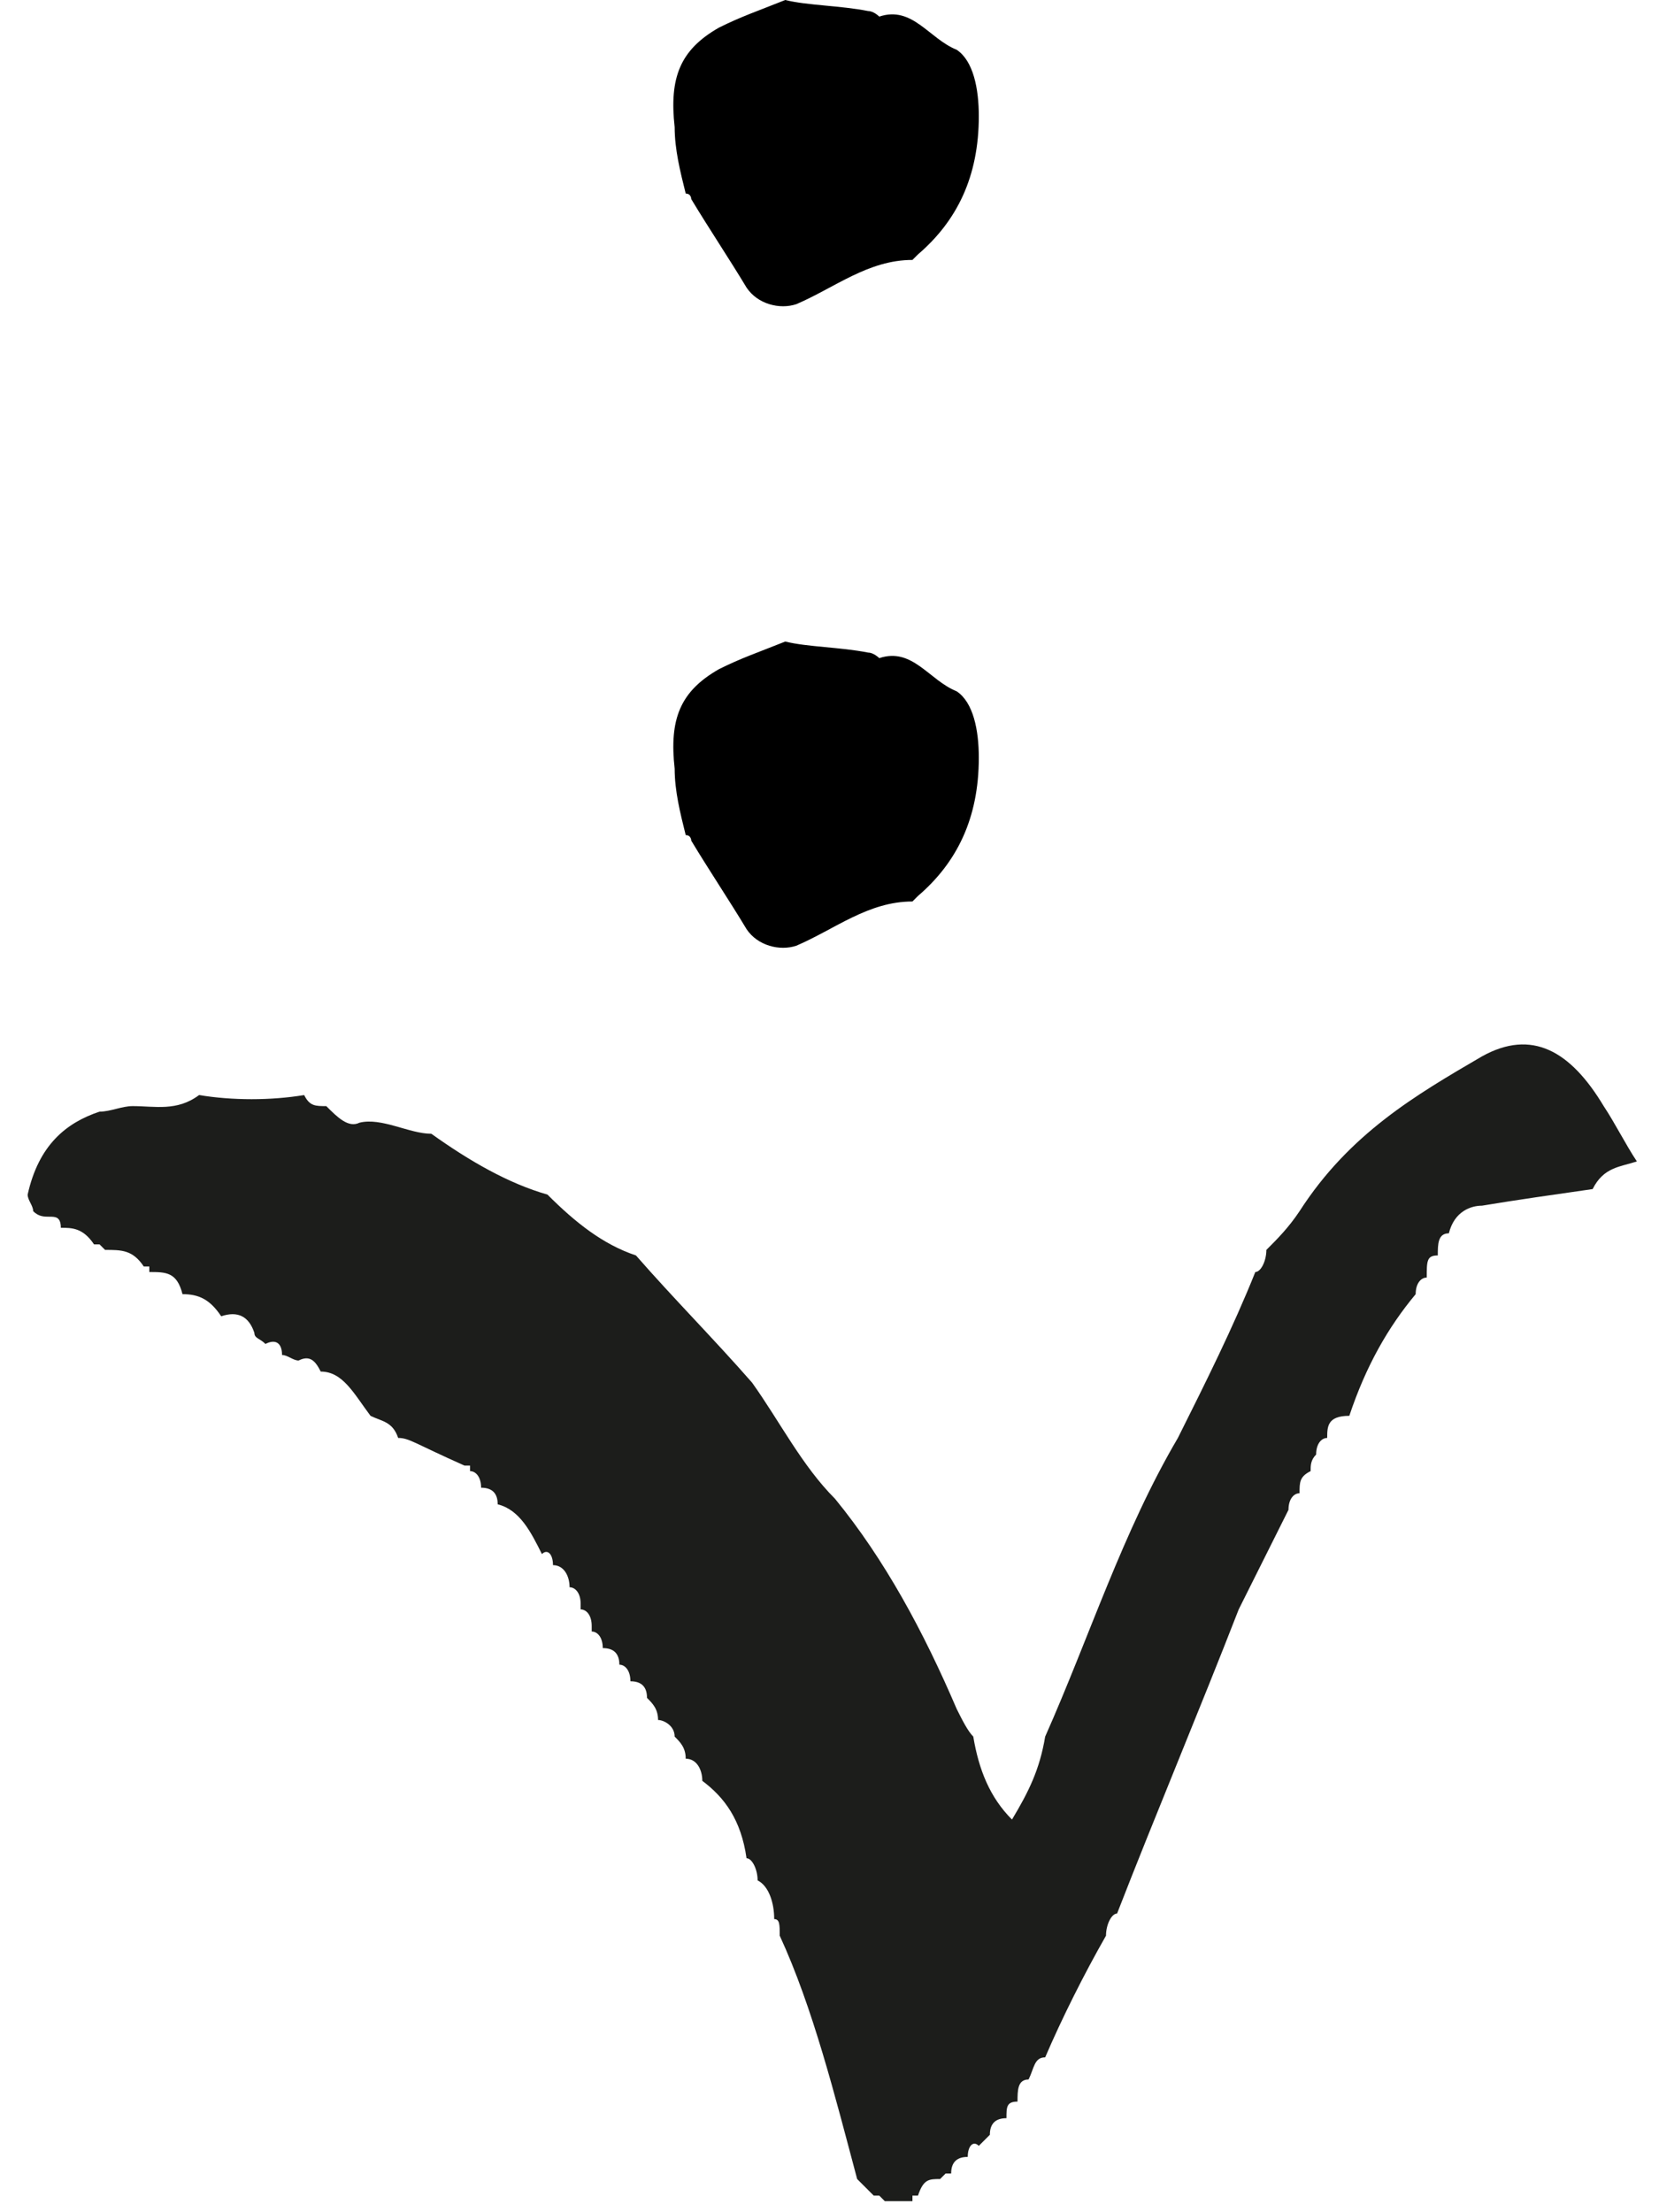
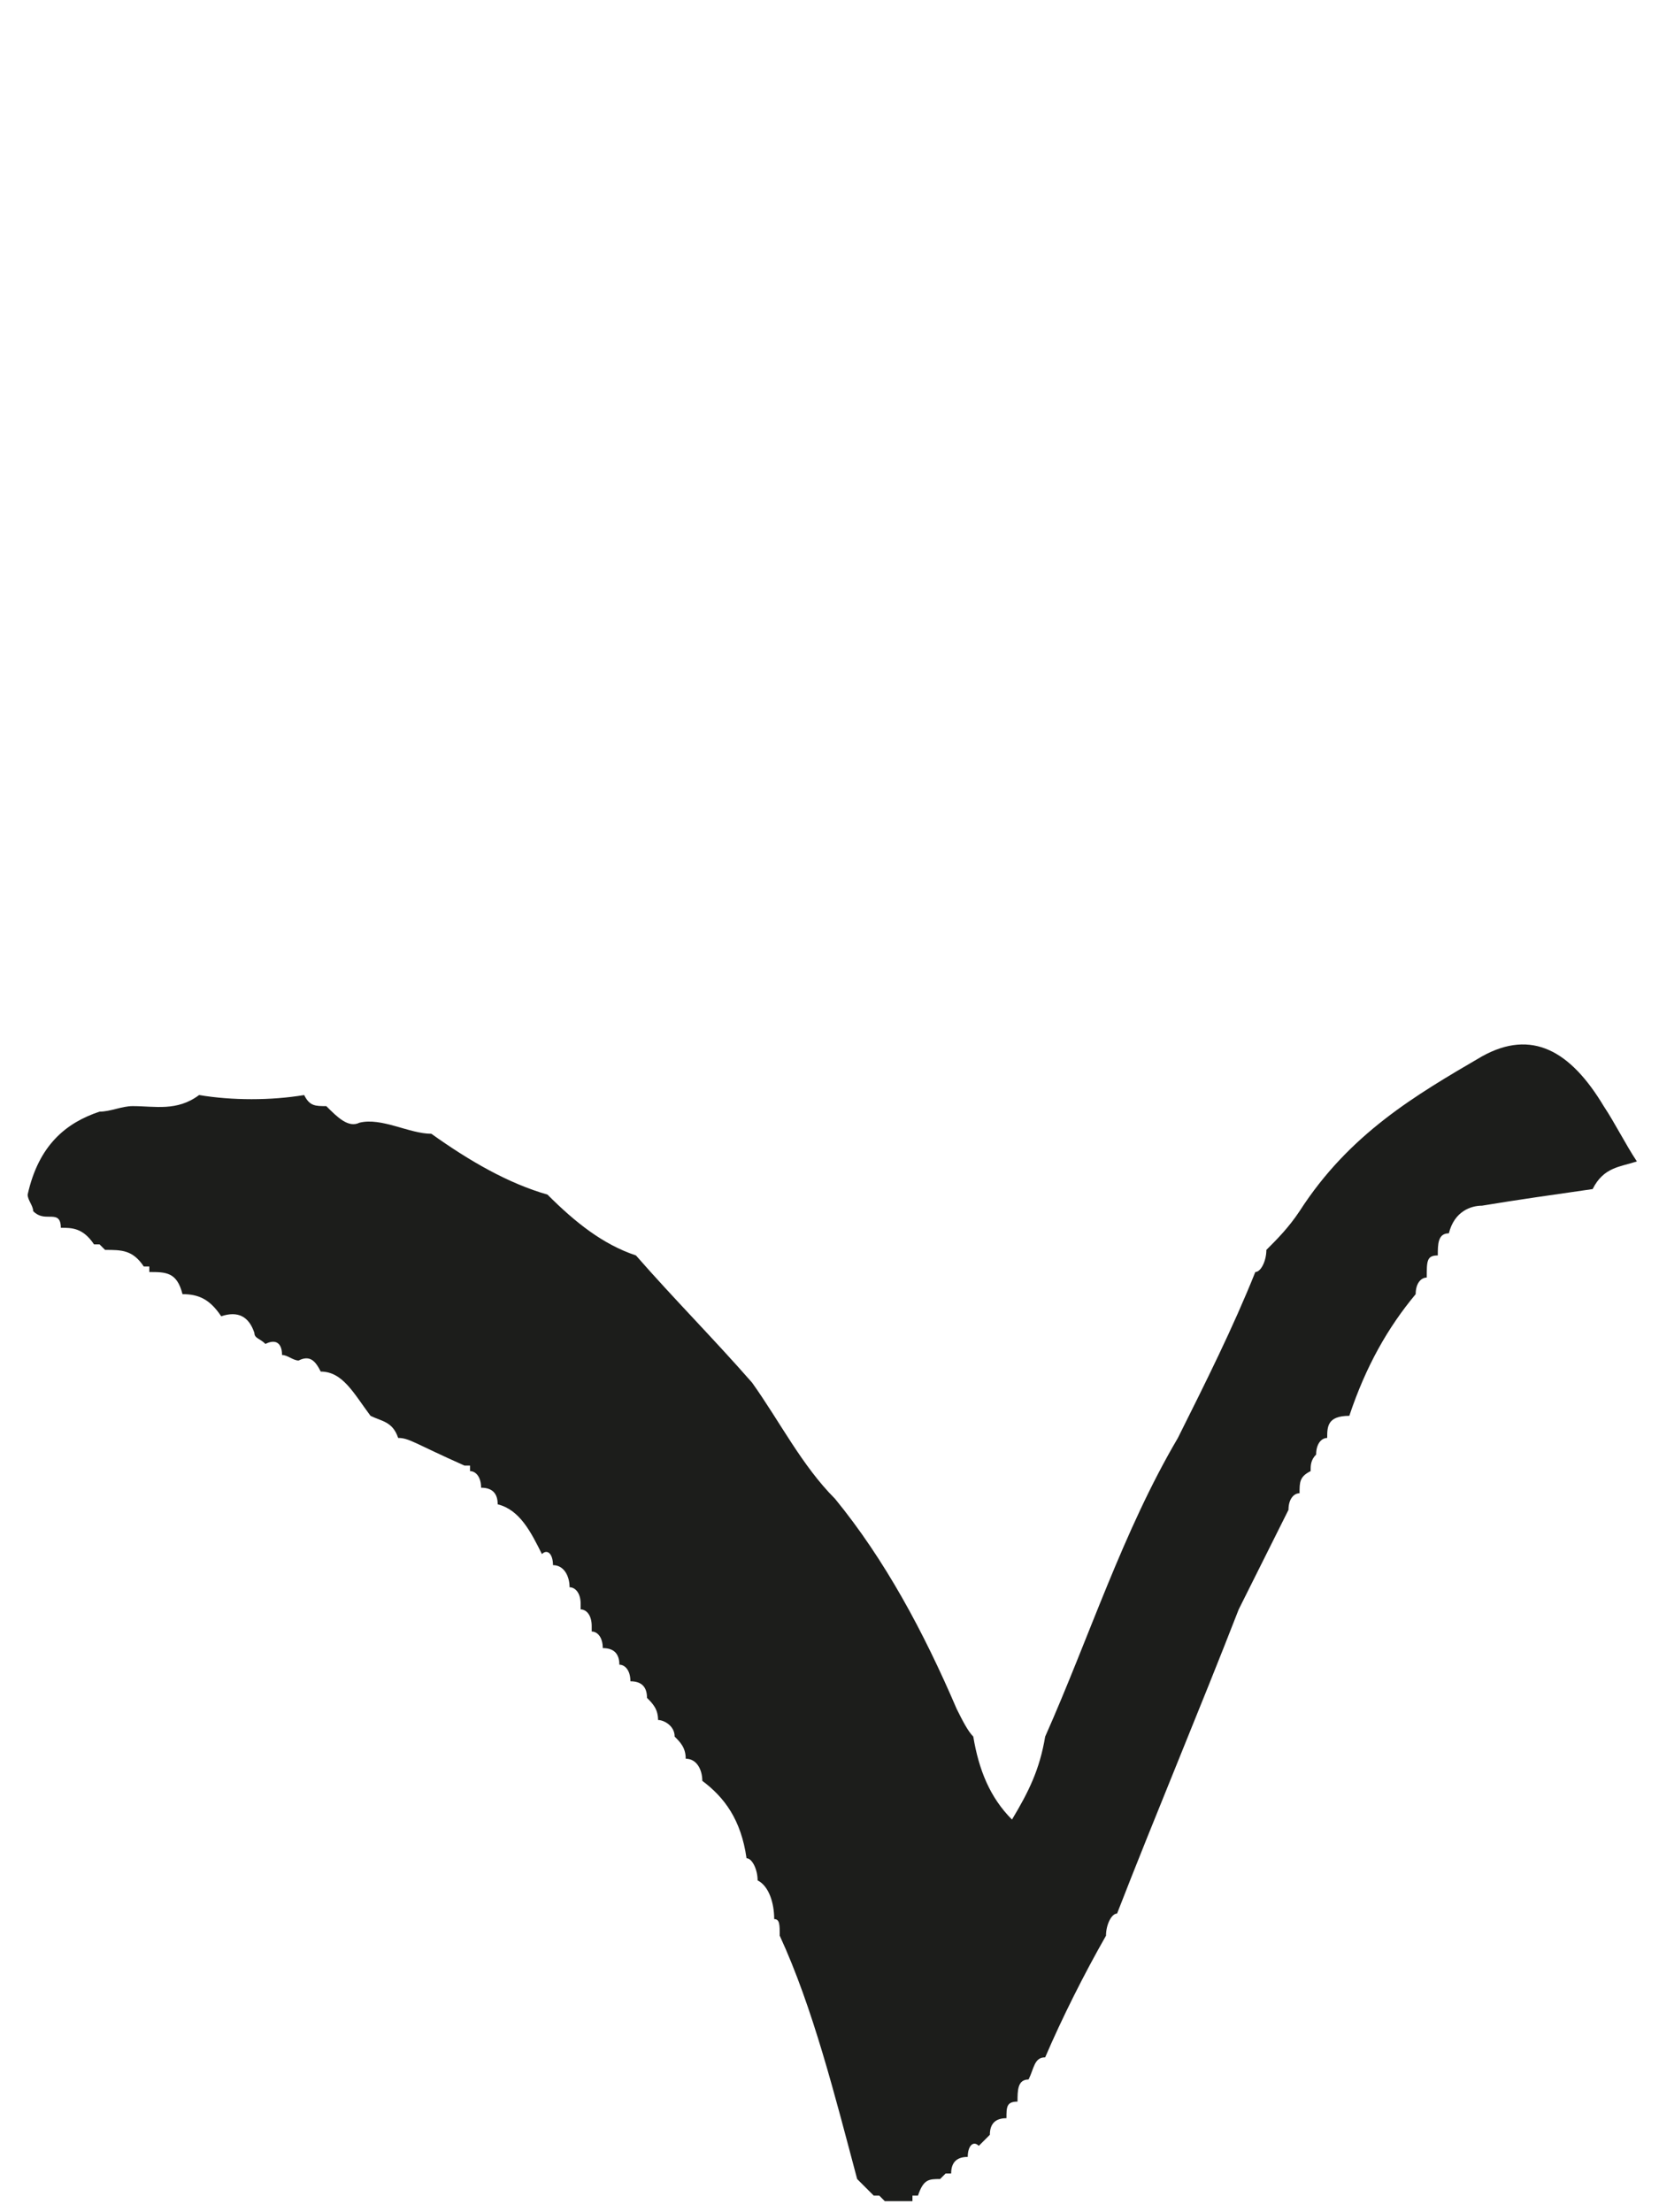
<svg xmlns="http://www.w3.org/2000/svg" version="1.1" id="图层_1" x="0px" y="0px" viewBox="0 0 30 40" style="enable-background:new 0 0 30 40;" xml:space="preserve">
  <style type="text/css">
	.st0{fill-rule:evenodd;clip-rule:evenodd;fill:#1C1D1B;}
	.st1{fill-rule:evenodd;clip-rule:evenodd;}
</style>
  <g>
    <g>
      <path class="st0" d="M4,23.8c-0.2-0.3-0.4-0.4-0.7-0.4C3.2,23,3,23,2.7,23l0-0.1l-0.1,0c-0.2-0.3-0.4-0.3-0.7-0.3l-0.1-0.1l-0.1,0    c-0.2-0.3-0.4-0.3-0.6-0.3l0,0c0-0.2-0.1-0.2-0.2-0.2C0.8,22,0.7,22,0.6,21.9c0-0.1-0.1-0.2-0.1-0.3c0.2-0.9,0.7-1.3,1.3-1.5    c0.2,0,0.4-0.1,0.6-0.1c0.4,0,0.8,0.1,1.2-0.2c0.6,0.1,1.3,0.1,1.9,0C5.6,20,5.7,20,5.9,20c0.2,0.2,0.4,0.4,0.6,0.3    c0.4-0.1,0.9,0.2,1.3,0.2c0.7,0.5,1.4,0.9,2.1,1.1c0.5,0.5,1,0.9,1.6,1.1c0.7,0.8,1.4,1.5,2.1,2.3c0.5,0.7,0.9,1.5,1.5,2.1    c0.9,1.1,1.6,2.4,2.2,3.8c0.1,0.2,0.2,0.4,0.3,0.5c0.1,0.6,0.3,1.1,0.7,1.5c0.3-0.5,0.5-0.9,0.6-1.5c0.8-1.8,1.4-3.7,2.4-5.4    c0.5-1,1-2,1.4-3c0.1,0,0.2-0.2,0.2-0.4c0.2-0.2,0.4-0.4,0.6-0.7c0.9-1.4,2.1-2.1,3.3-2.8c0.9-0.5,1.6-0.1,2.2,0.9    c0.2,0.3,0.4,0.7,0.6,1c-0.3,0.1-0.6,0.1-0.8,0.5l0,0c-0.7,0.1-1.4,0.2-2,0.3c-0.2,0-0.5,0.1-0.6,0.5l0,0c-0.2,0-0.2,0.2-0.2,0.4    l0,0c-0.2,0-0.2,0.1-0.2,0.4l0,0c-0.1,0-0.2,0.1-0.2,0.3c-0.5,0.6-0.9,1.3-1.2,2.2C24,25.6,24,25.8,24,26l0,0    c-0.1,0-0.2,0.1-0.2,0.3c-0.1,0.1-0.1,0.2-0.1,0.3c-0.2,0.1-0.2,0.2-0.2,0.4l0,0c-0.1,0-0.2,0.1-0.2,0.3c-0.3,0.6-0.6,1.2-0.9,1.8    c-0.7,1.8-1.5,3.7-2.2,5.5c-0.1,0-0.2,0.2-0.2,0.4c-0.4,0.7-0.8,1.5-1.1,2.2c-0.2,0-0.2,0.2-0.3,0.4l0,0c-0.2,0-0.2,0.2-0.2,0.4    l0,0c-0.2,0-0.2,0.1-0.2,0.3c0,0,0,0,0,0c-0.2,0-0.3,0.1-0.3,0.3c-0.1,0.1-0.1,0.1-0.2,0.2c-0.1-0.1-0.2,0-0.2,0.2l0,0    c-0.2,0-0.3,0.1-0.3,0.3l-0.1,0l-0.1,0.1c-0.2,0-0.3,0-0.4,0.3l-0.1,0l0,0.1c-0.2,0-0.4,0-0.5,0l-0.1-0.1l-0.1,0    c-0.1-0.1-0.2-0.2-0.3-0.3c-0.4-1.5-0.8-3.1-1.4-4.4c0-0.2,0-0.3-0.1-0.3c0-0.3-0.1-0.6-0.3-0.7c0-0.2-0.1-0.4-0.2-0.4l0,0    c-0.1-0.7-0.4-1.1-0.8-1.4l0,0c0-0.2-0.1-0.4-0.3-0.4c0-0.2-0.1-0.3-0.2-0.4c0-0.2-0.2-0.3-0.3-0.3c0-0.2-0.1-0.3-0.2-0.4    c0-0.2-0.1-0.3-0.3-0.3l0,0c0-0.2-0.1-0.3-0.2-0.3c0,0,0,0,0,0c0-0.2-0.1-0.3-0.3-0.3l0,0c0-0.2-0.1-0.3-0.2-0.3l0-0.1    c0-0.2-0.1-0.3-0.2-0.3l0-0.1c0-0.2-0.1-0.3-0.2-0.3c0-0.2-0.1-0.4-0.3-0.4c0-0.2-0.1-0.3-0.2-0.2c-0.2-0.4-0.4-0.8-0.8-0.9    c0-0.2-0.1-0.3-0.3-0.3c0,0,0,0,0,0c0-0.2-0.1-0.3-0.2-0.3l0-0.1l-0.1,0C7.5,26.1,7.4,26,7.2,26l0,0c-0.1-0.3-0.3-0.3-0.5-0.4    c-0.3-0.4-0.5-0.8-0.9-0.8c-0.1-0.2-0.2-0.3-0.4-0.2c-0.1,0-0.2-0.1-0.3-0.1c0-0.2-0.1-0.3-0.3-0.2c-0.1-0.1-0.2-0.1-0.2-0.2    C4.5,23.8,4.3,23.7,4,23.8z" />
    </g>
-     <path class="st1" d="M14.2,11.6c0.4,0.1,1,0.1,1.5,0.2c0.1,0,0.2,0.1,0.2,0.1c0.6-0.2,0.9,0.4,1.4,0.6c0.3,0.2,0.4,0.7,0.4,1.2   c0,1.1-0.4,1.9-1.1,2.5c0,0-0.1,0.1-0.1,0.1c-0.8,0-1.4,0.5-2.1,0.8c-0.3,0.1-0.7,0-0.9-0.3c-0.3-0.5-0.7-1.1-1-1.6   c0,0,0-0.1-0.1-0.1c-0.1-0.4-0.2-0.8-0.2-1.2c-0.1-0.9,0.1-1.4,0.8-1.8C13.4,11.9,13.7,11.8,14.2,11.6z" />
-     <path class="st1" d="M14.2,0c0.4,0.1,1,0.1,1.5,0.2c0.1,0,0.2,0.1,0.2,0.1c0.6-0.2,0.9,0.4,1.4,0.6c0.3,0.2,0.4,0.7,0.4,1.2   c0,1.1-0.4,1.9-1.1,2.5c0,0-0.1,0.1-0.1,0.1c-0.8,0-1.4,0.5-2.1,0.8c-0.3,0.1-0.7,0-0.9-0.3c-0.3-0.5-0.7-1.1-1-1.6   c0,0,0-0.1-0.1-0.1c-0.1-0.4-0.2-0.8-0.2-1.2c-0.1-0.9,0.1-1.4,0.8-1.8C13.4,0.3,13.7,0.2,14.2,0z" />
  </g>
</svg>